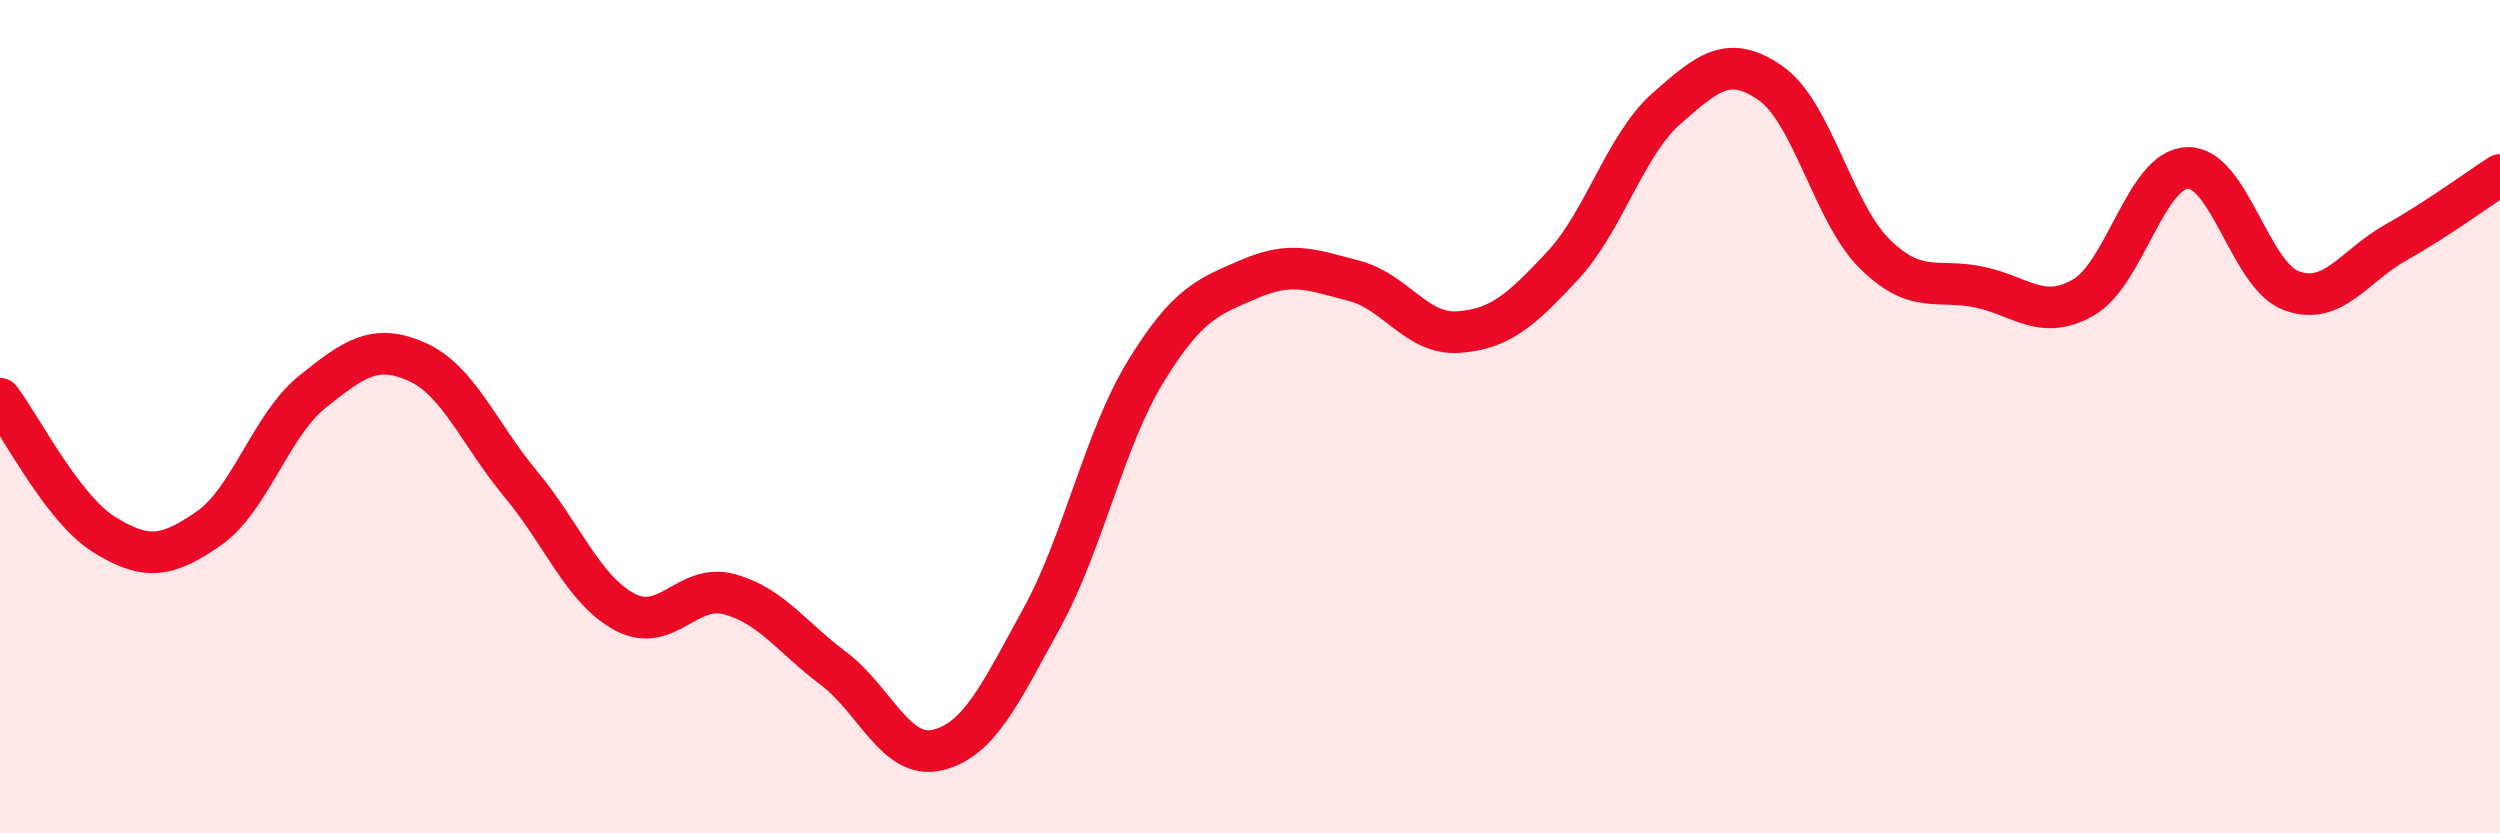
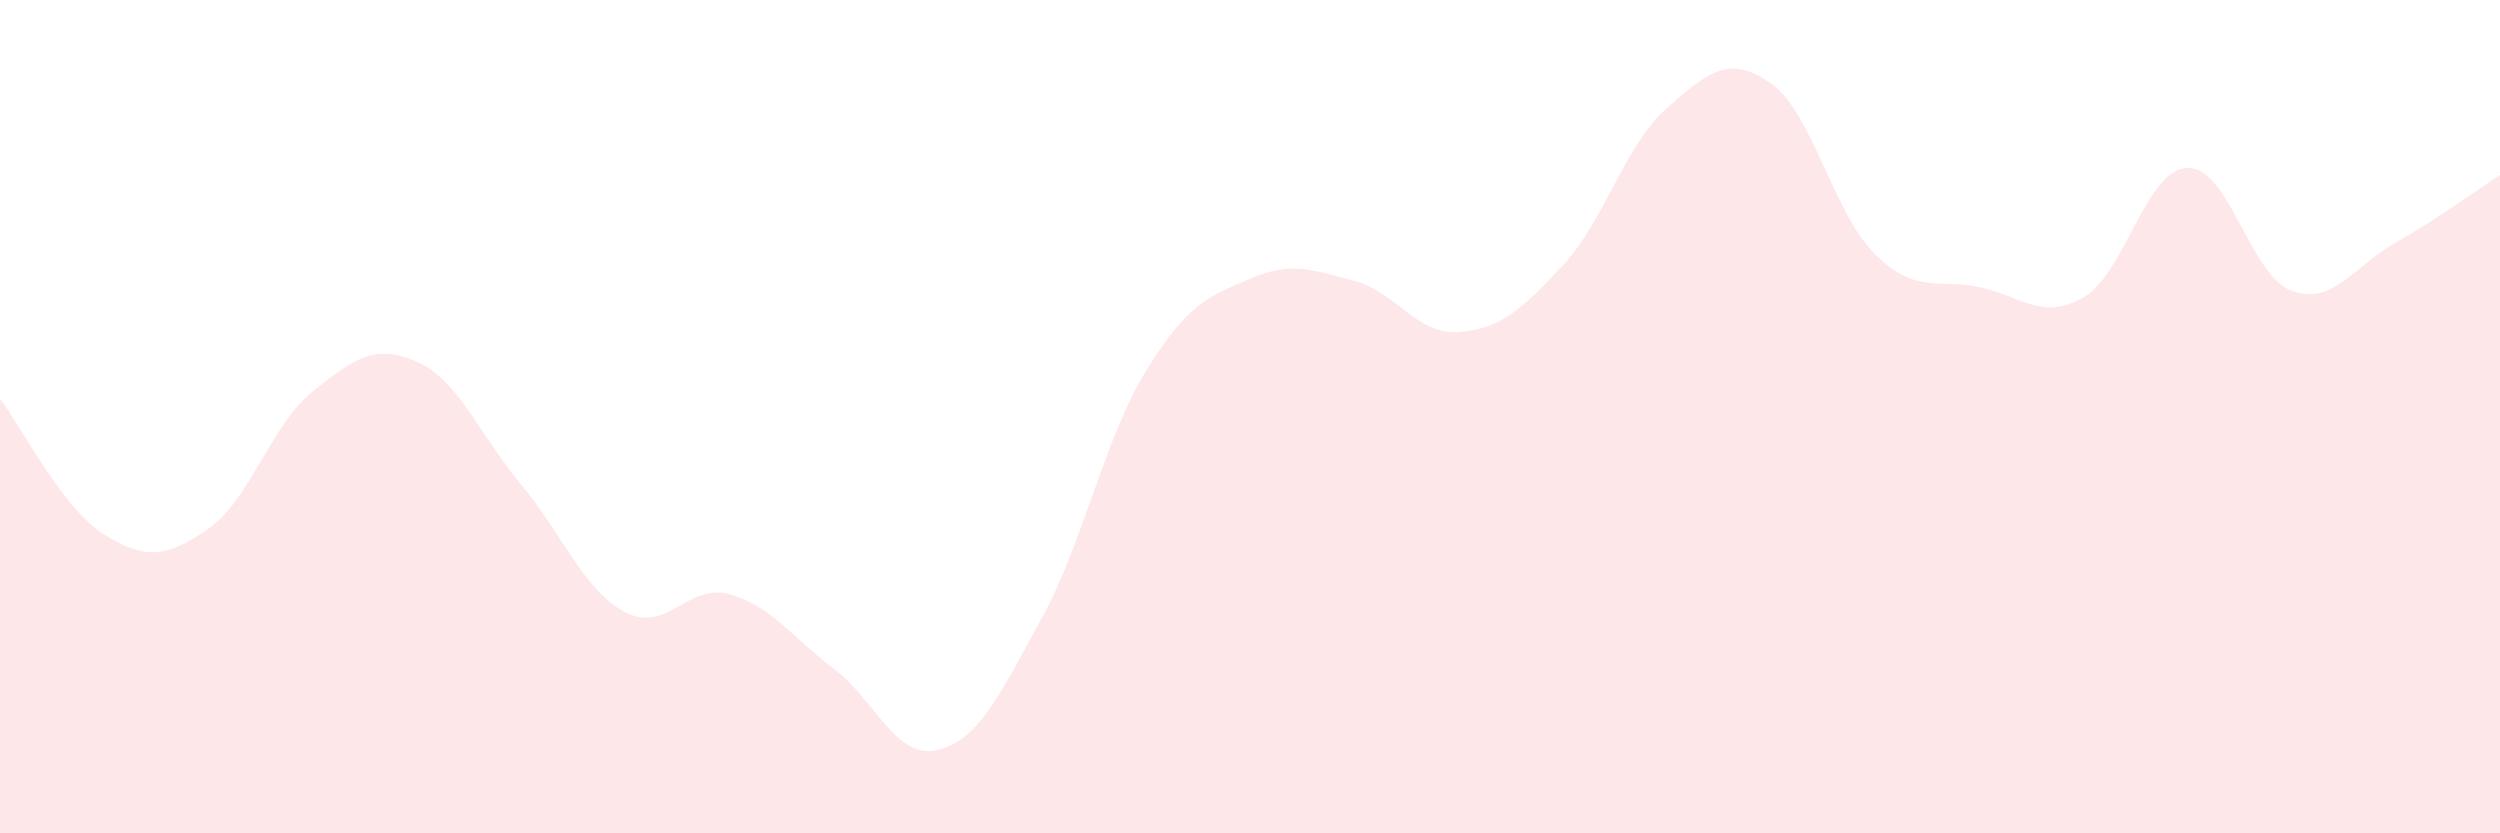
<svg xmlns="http://www.w3.org/2000/svg" width="60" height="20" viewBox="0 0 60 20">
  <path d="M 0,9.57 C 0.5,10.22 1.5,12.21 2.5,12.83 C 3.5,13.45 4,13.38 5,12.69 C 6,12 6.5,10.2 7.5,9.4 C 8.5,8.6 9,8.24 10,8.68 C 11,9.12 11.5,10.42 12.5,11.62 C 13.5,12.82 14,14.16 15,14.69 C 16,15.22 16.5,13.99 17.5,14.26 C 18.5,14.53 19,15.29 20,16.04 C 21,16.79 21.5,18.24 22.5,18 C 23.5,17.76 24,16.66 25,14.84 C 26,13.02 26.5,10.54 27.5,8.91 C 28.5,7.28 29,7.12 30,6.69 C 31,6.26 31.5,6.48 32.5,6.74 C 33.5,7 34,8.04 35,7.97 C 36,7.9 36.5,7.45 37.5,6.38 C 38.5,5.31 39,3.48 40,2.6 C 41,1.72 41.5,1.3 42.5,2 C 43.5,2.7 44,5.12 45,6.1 C 46,7.08 46.5,6.68 47.5,6.89 C 48.5,7.1 49,7.71 50,7.14 C 51,6.57 51.5,4.06 52.5,4.03 C 53.5,4 54,6.62 55,6.98 C 56,7.34 56.5,6.38 57.5,5.82 C 58.5,5.26 59.5,4.52 60,4.2L60 20L0 20Z" fill="#EB0A25" opacity="0.1" stroke-linecap="round" stroke-linejoin="round" />
-   <path d="M 0,9.57 C 0.5,10.22 1.5,12.21 2.5,12.83 C 3.5,13.45 4,13.38 5,12.69 C 6,12 6.5,10.2 7.5,9.4 C 8.5,8.6 9,8.24 10,8.68 C 11,9.12 11.5,10.42 12.5,11.62 C 13.5,12.82 14,14.16 15,14.69 C 16,15.22 16.5,13.99 17.5,14.26 C 18.5,14.53 19,15.29 20,16.04 C 21,16.79 21.5,18.24 22.5,18 C 23.5,17.76 24,16.66 25,14.84 C 26,13.02 26.5,10.54 27.5,8.91 C 28.5,7.28 29,7.12 30,6.69 C 31,6.26 31.5,6.48 32.5,6.74 C 33.5,7 34,8.04 35,7.97 C 36,7.9 36.5,7.45 37.5,6.38 C 38.5,5.31 39,3.48 40,2.6 C 41,1.72 41.5,1.3 42.5,2 C 43.5,2.7 44,5.12 45,6.1 C 46,7.08 46.5,6.68 47.5,6.89 C 48.5,7.1 49,7.71 50,7.14 C 51,6.57 51.5,4.06 52.5,4.03 C 53.5,4 54,6.62 55,6.98 C 56,7.34 56.5,6.38 57.5,5.82 C 58.5,5.26 59.5,4.52 60,4.2" stroke="#EB0A25" stroke-width="1" fill="none" stroke-linecap="round" stroke-linejoin="round" />
</svg>